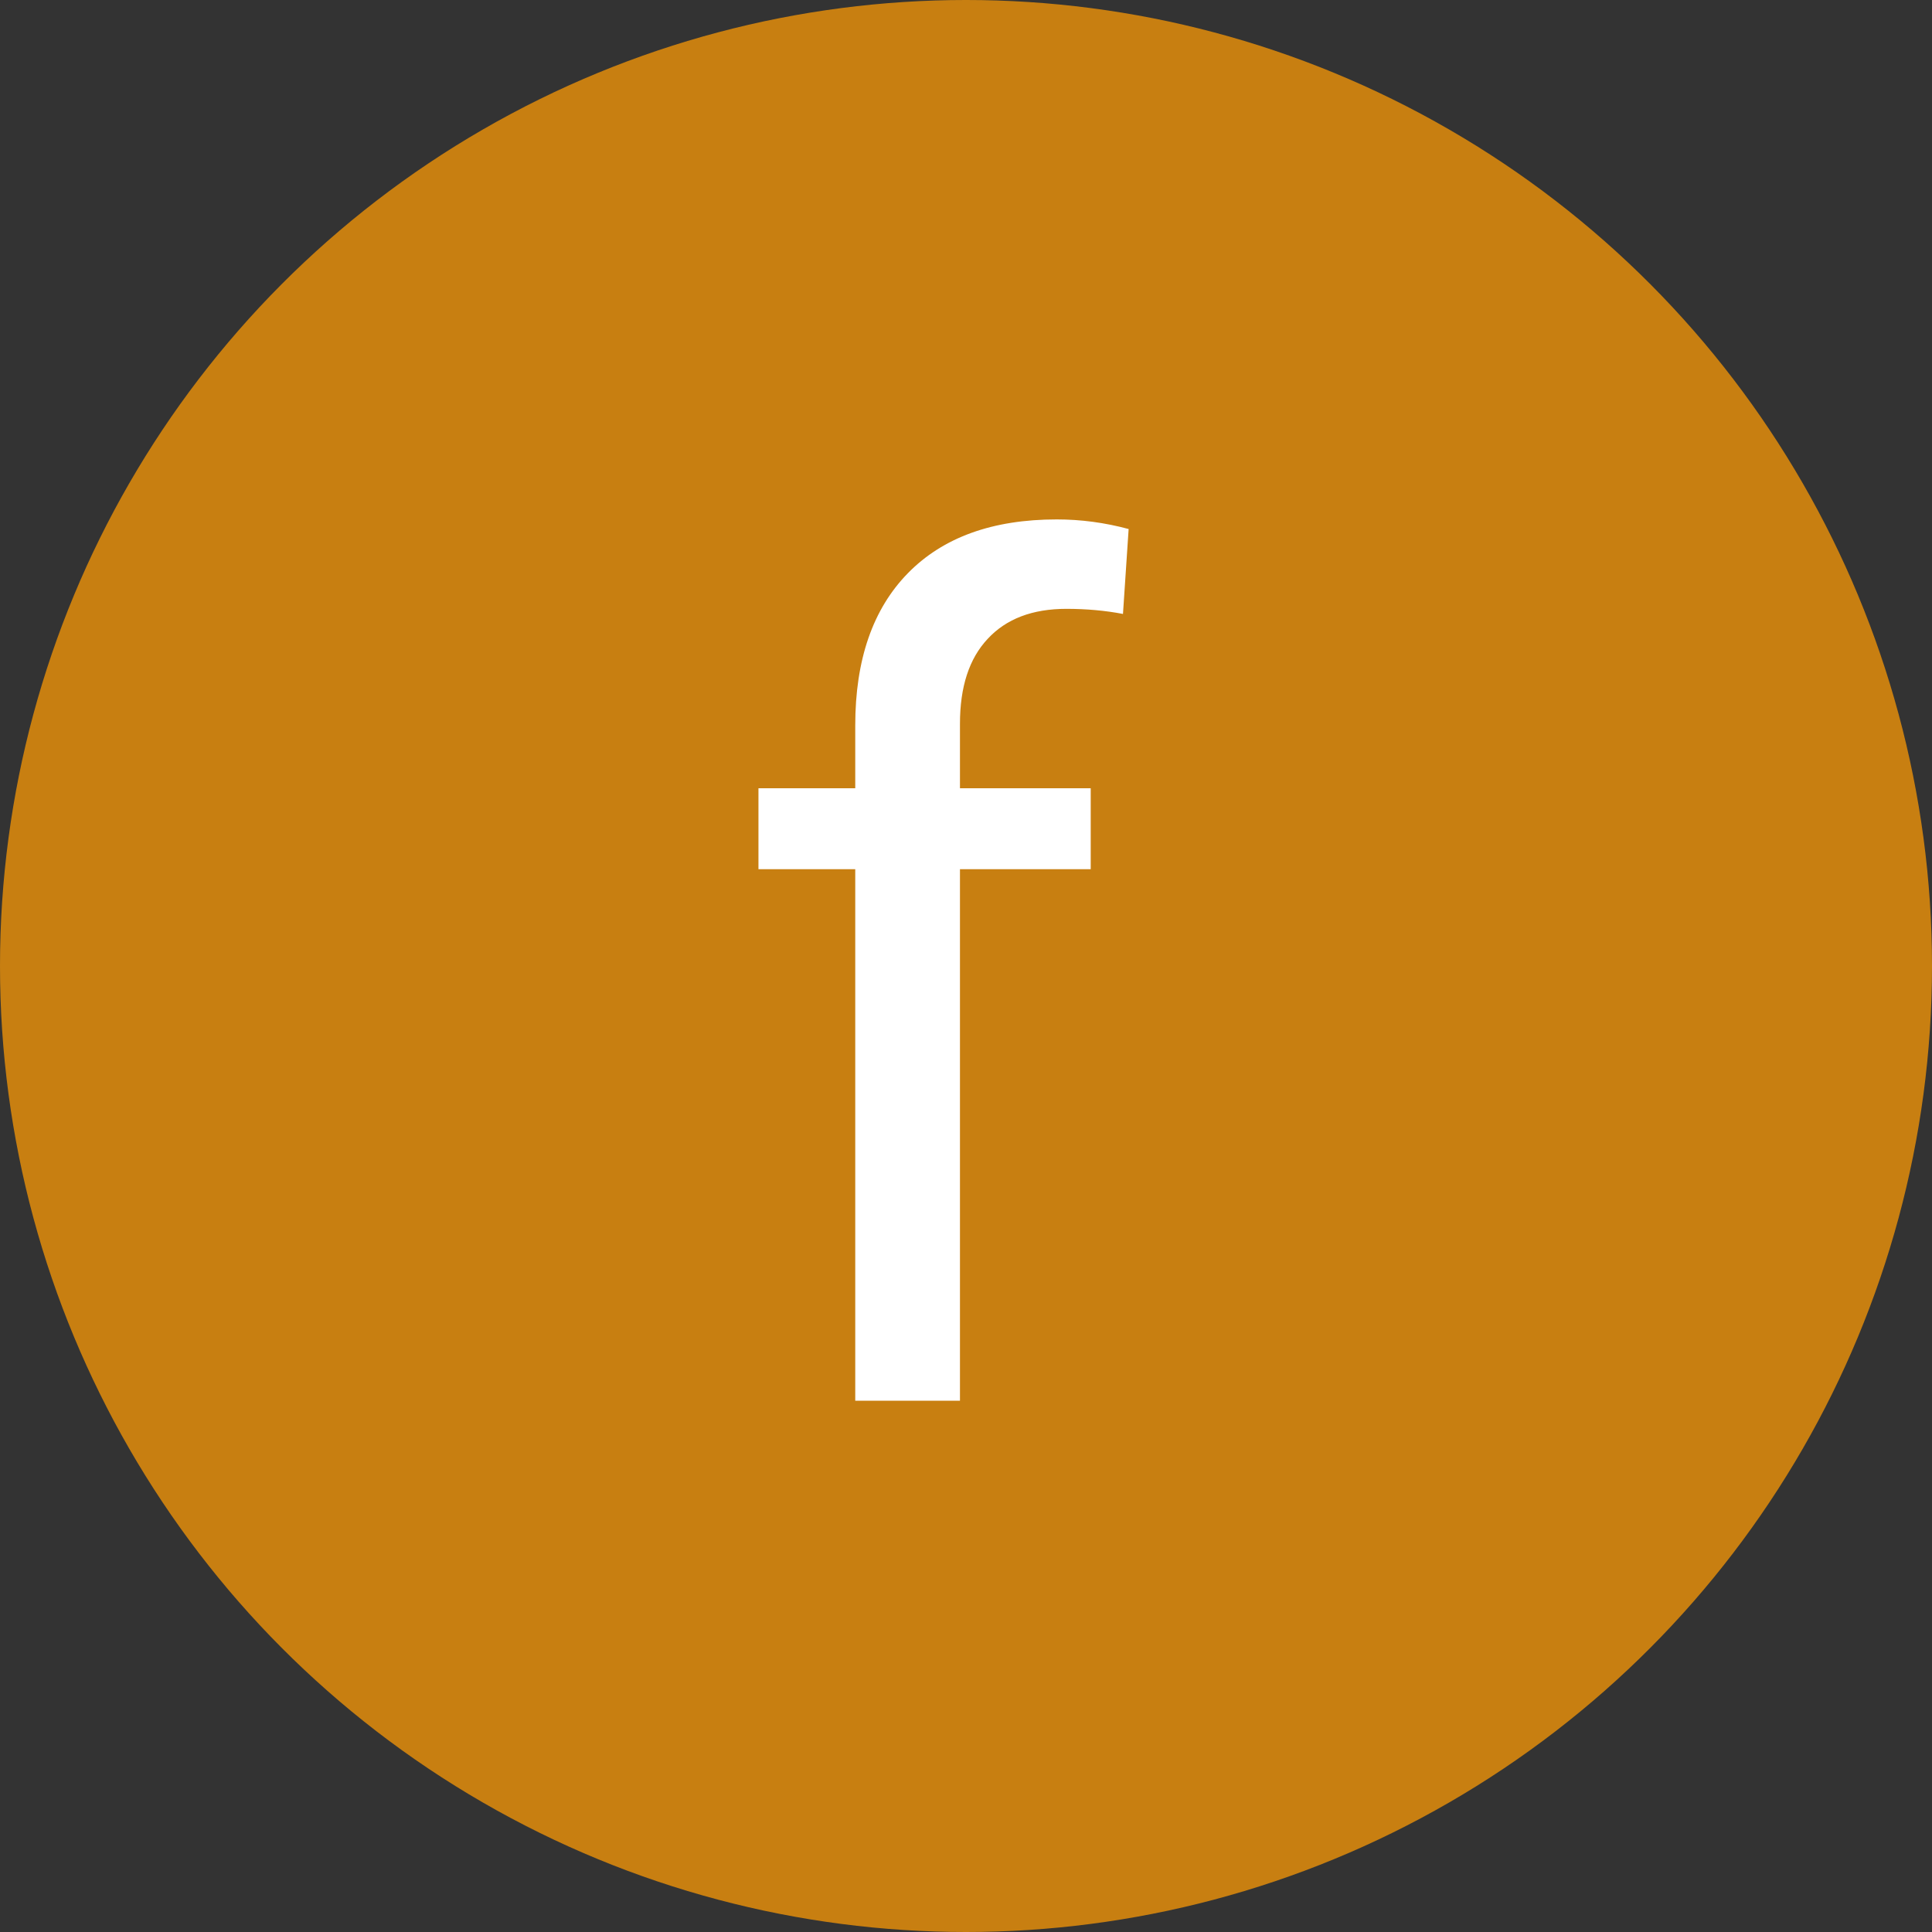
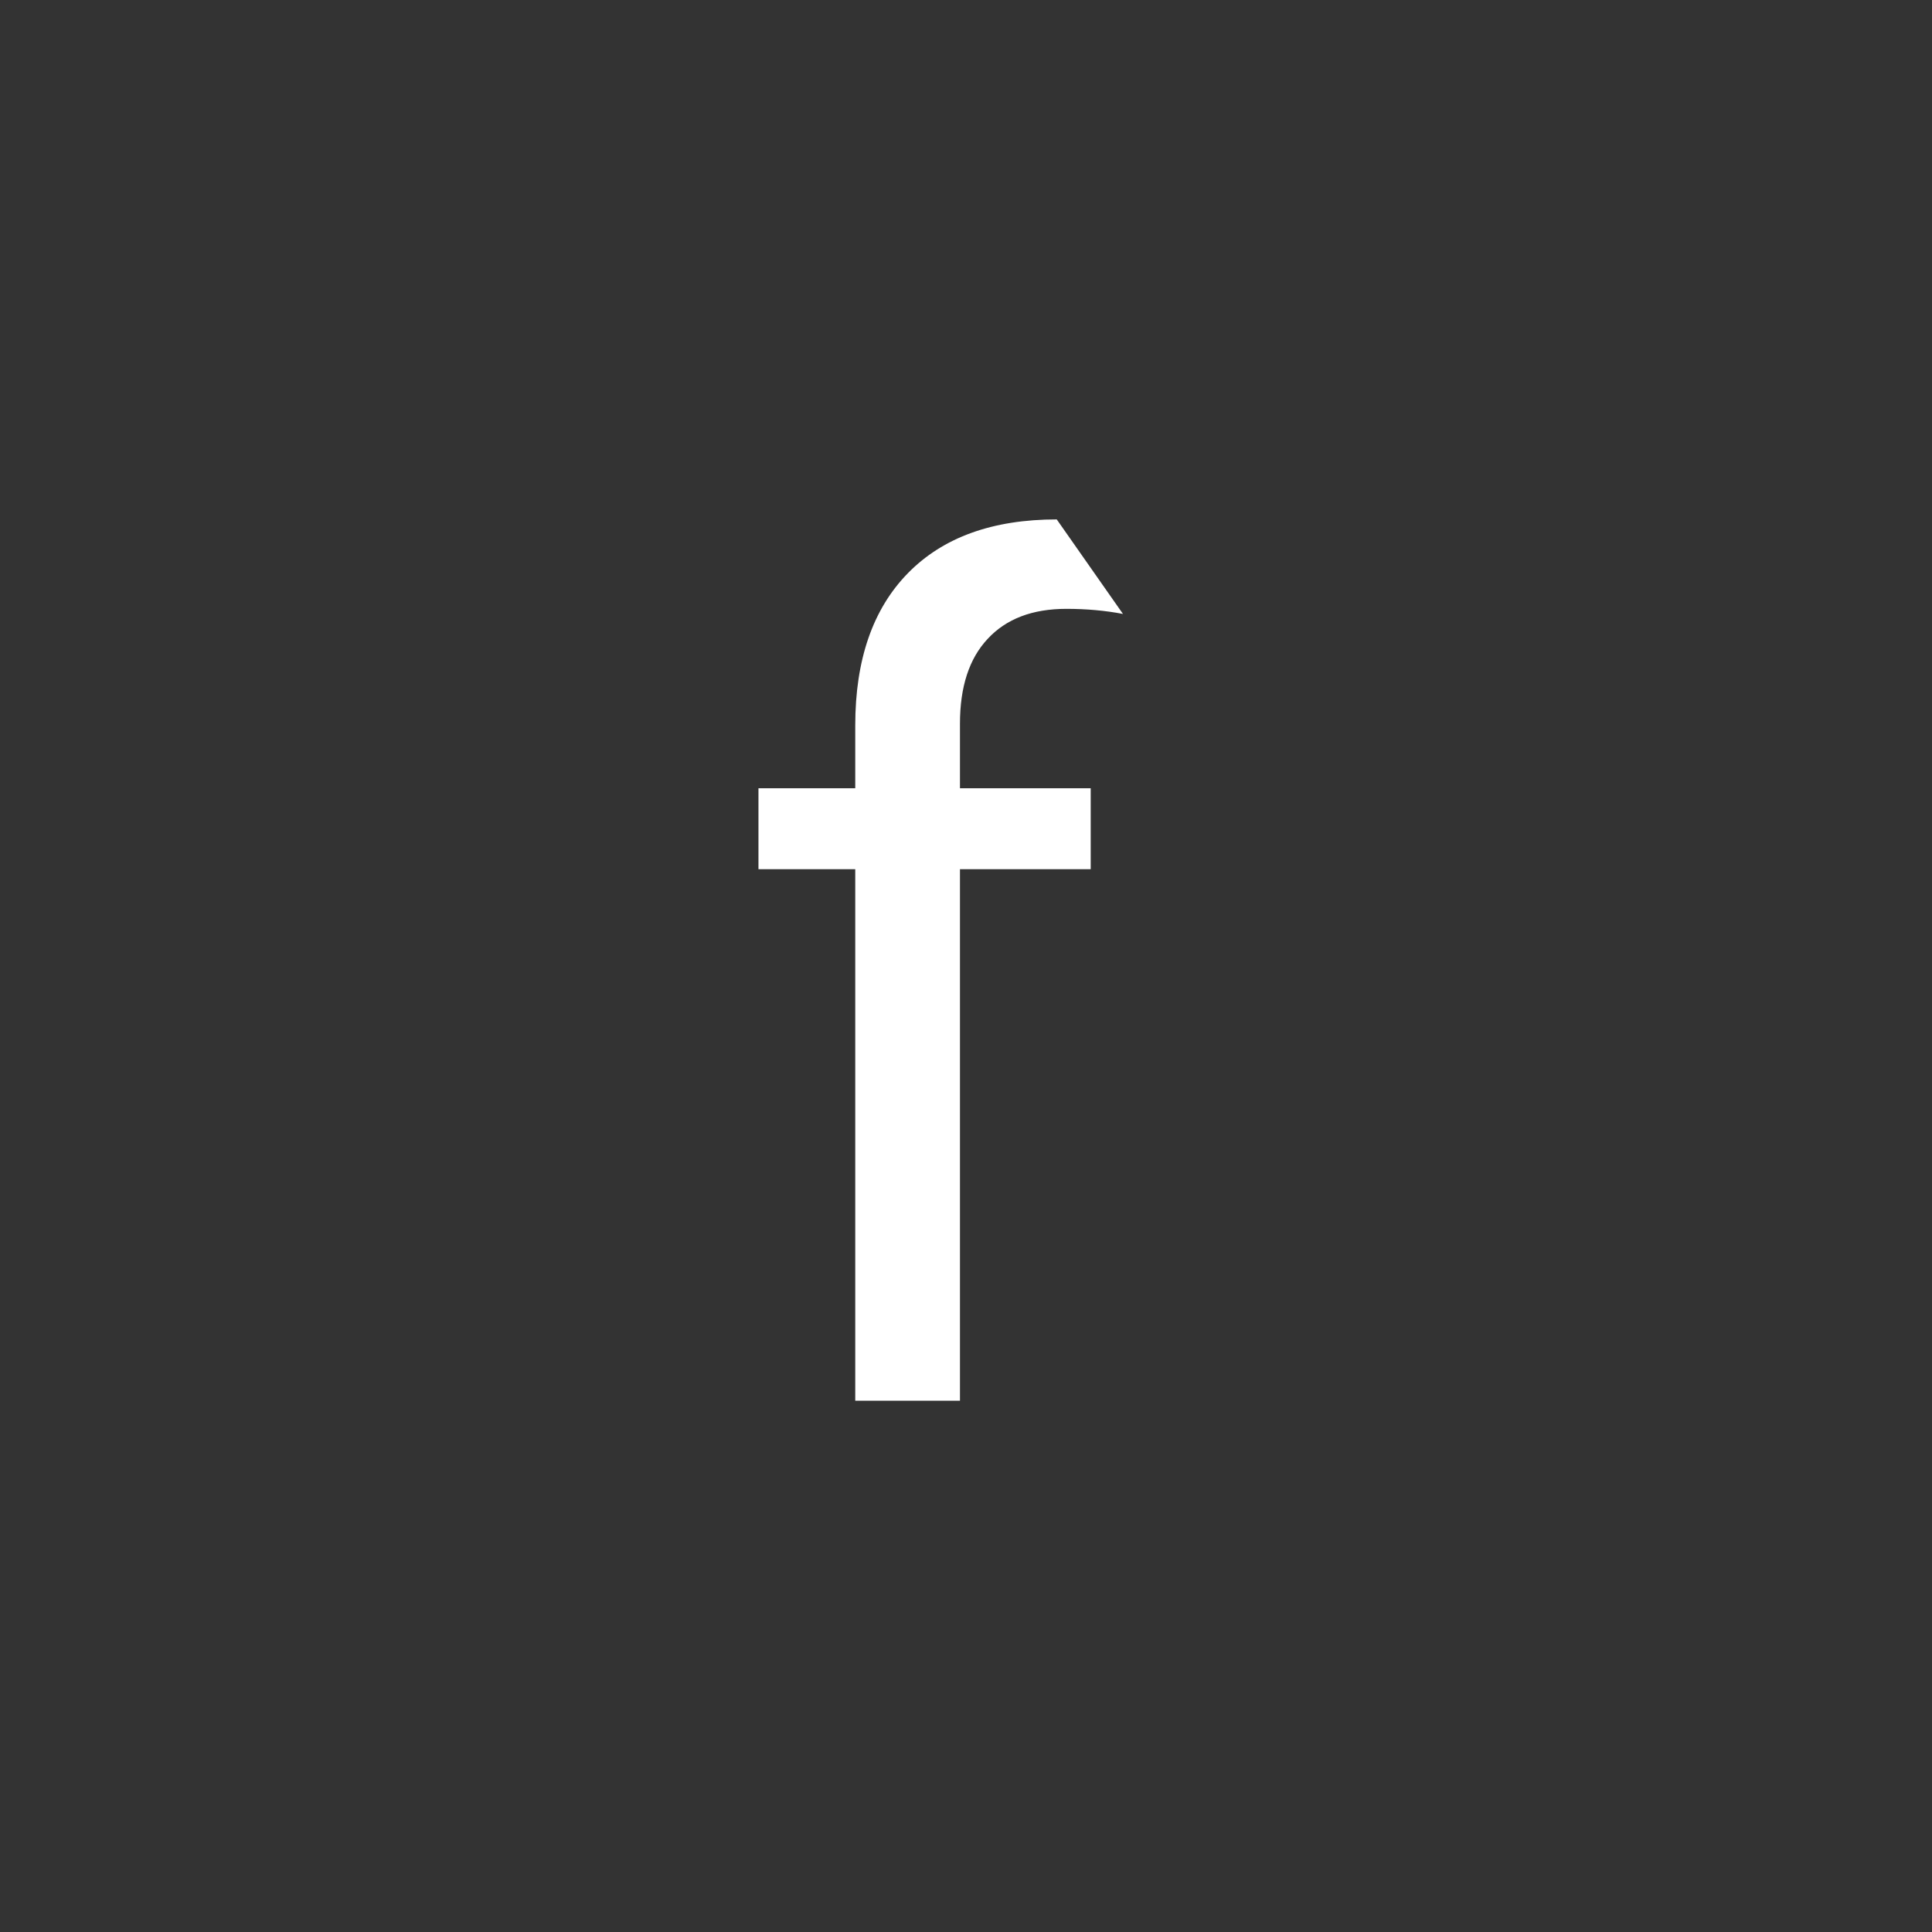
<svg xmlns="http://www.w3.org/2000/svg" width="160" height="160" viewBox="0 0 160 160" fill="none">
  <rect x="0" y="0" width="160" height="160" fill="#333333" stroke="none" />
-   <circle cx="80" cy="80" r="80" fill="#C87F11" />
-   <path d="M70.828 116V71.984H62.812V65.281H70.828V60.078C70.828 54.641 72.281 50.438 75.188 47.469C78.094 44.5 82.203 43.016 87.516 43.016C89.516 43.016 91.5 43.281 93.469 43.812L93 50.844C91.531 50.562 89.969 50.422 88.312 50.422C85.5 50.422 83.328 51.25 81.797 52.906C80.266 54.531 79.5 56.875 79.5 59.938V65.281H90.328V71.984H79.5V116H70.828Z" fill="white" />
+   <path d="M70.828 116V71.984H62.812V65.281H70.828V60.078C70.828 54.641 72.281 50.438 75.188 47.469C78.094 44.5 82.203 43.016 87.516 43.016L93 50.844C91.531 50.562 89.969 50.422 88.312 50.422C85.5 50.422 83.328 51.25 81.797 52.906C80.266 54.531 79.5 56.875 79.5 59.938V65.281H90.328V71.984H79.5V116H70.828Z" fill="white" />
</svg>